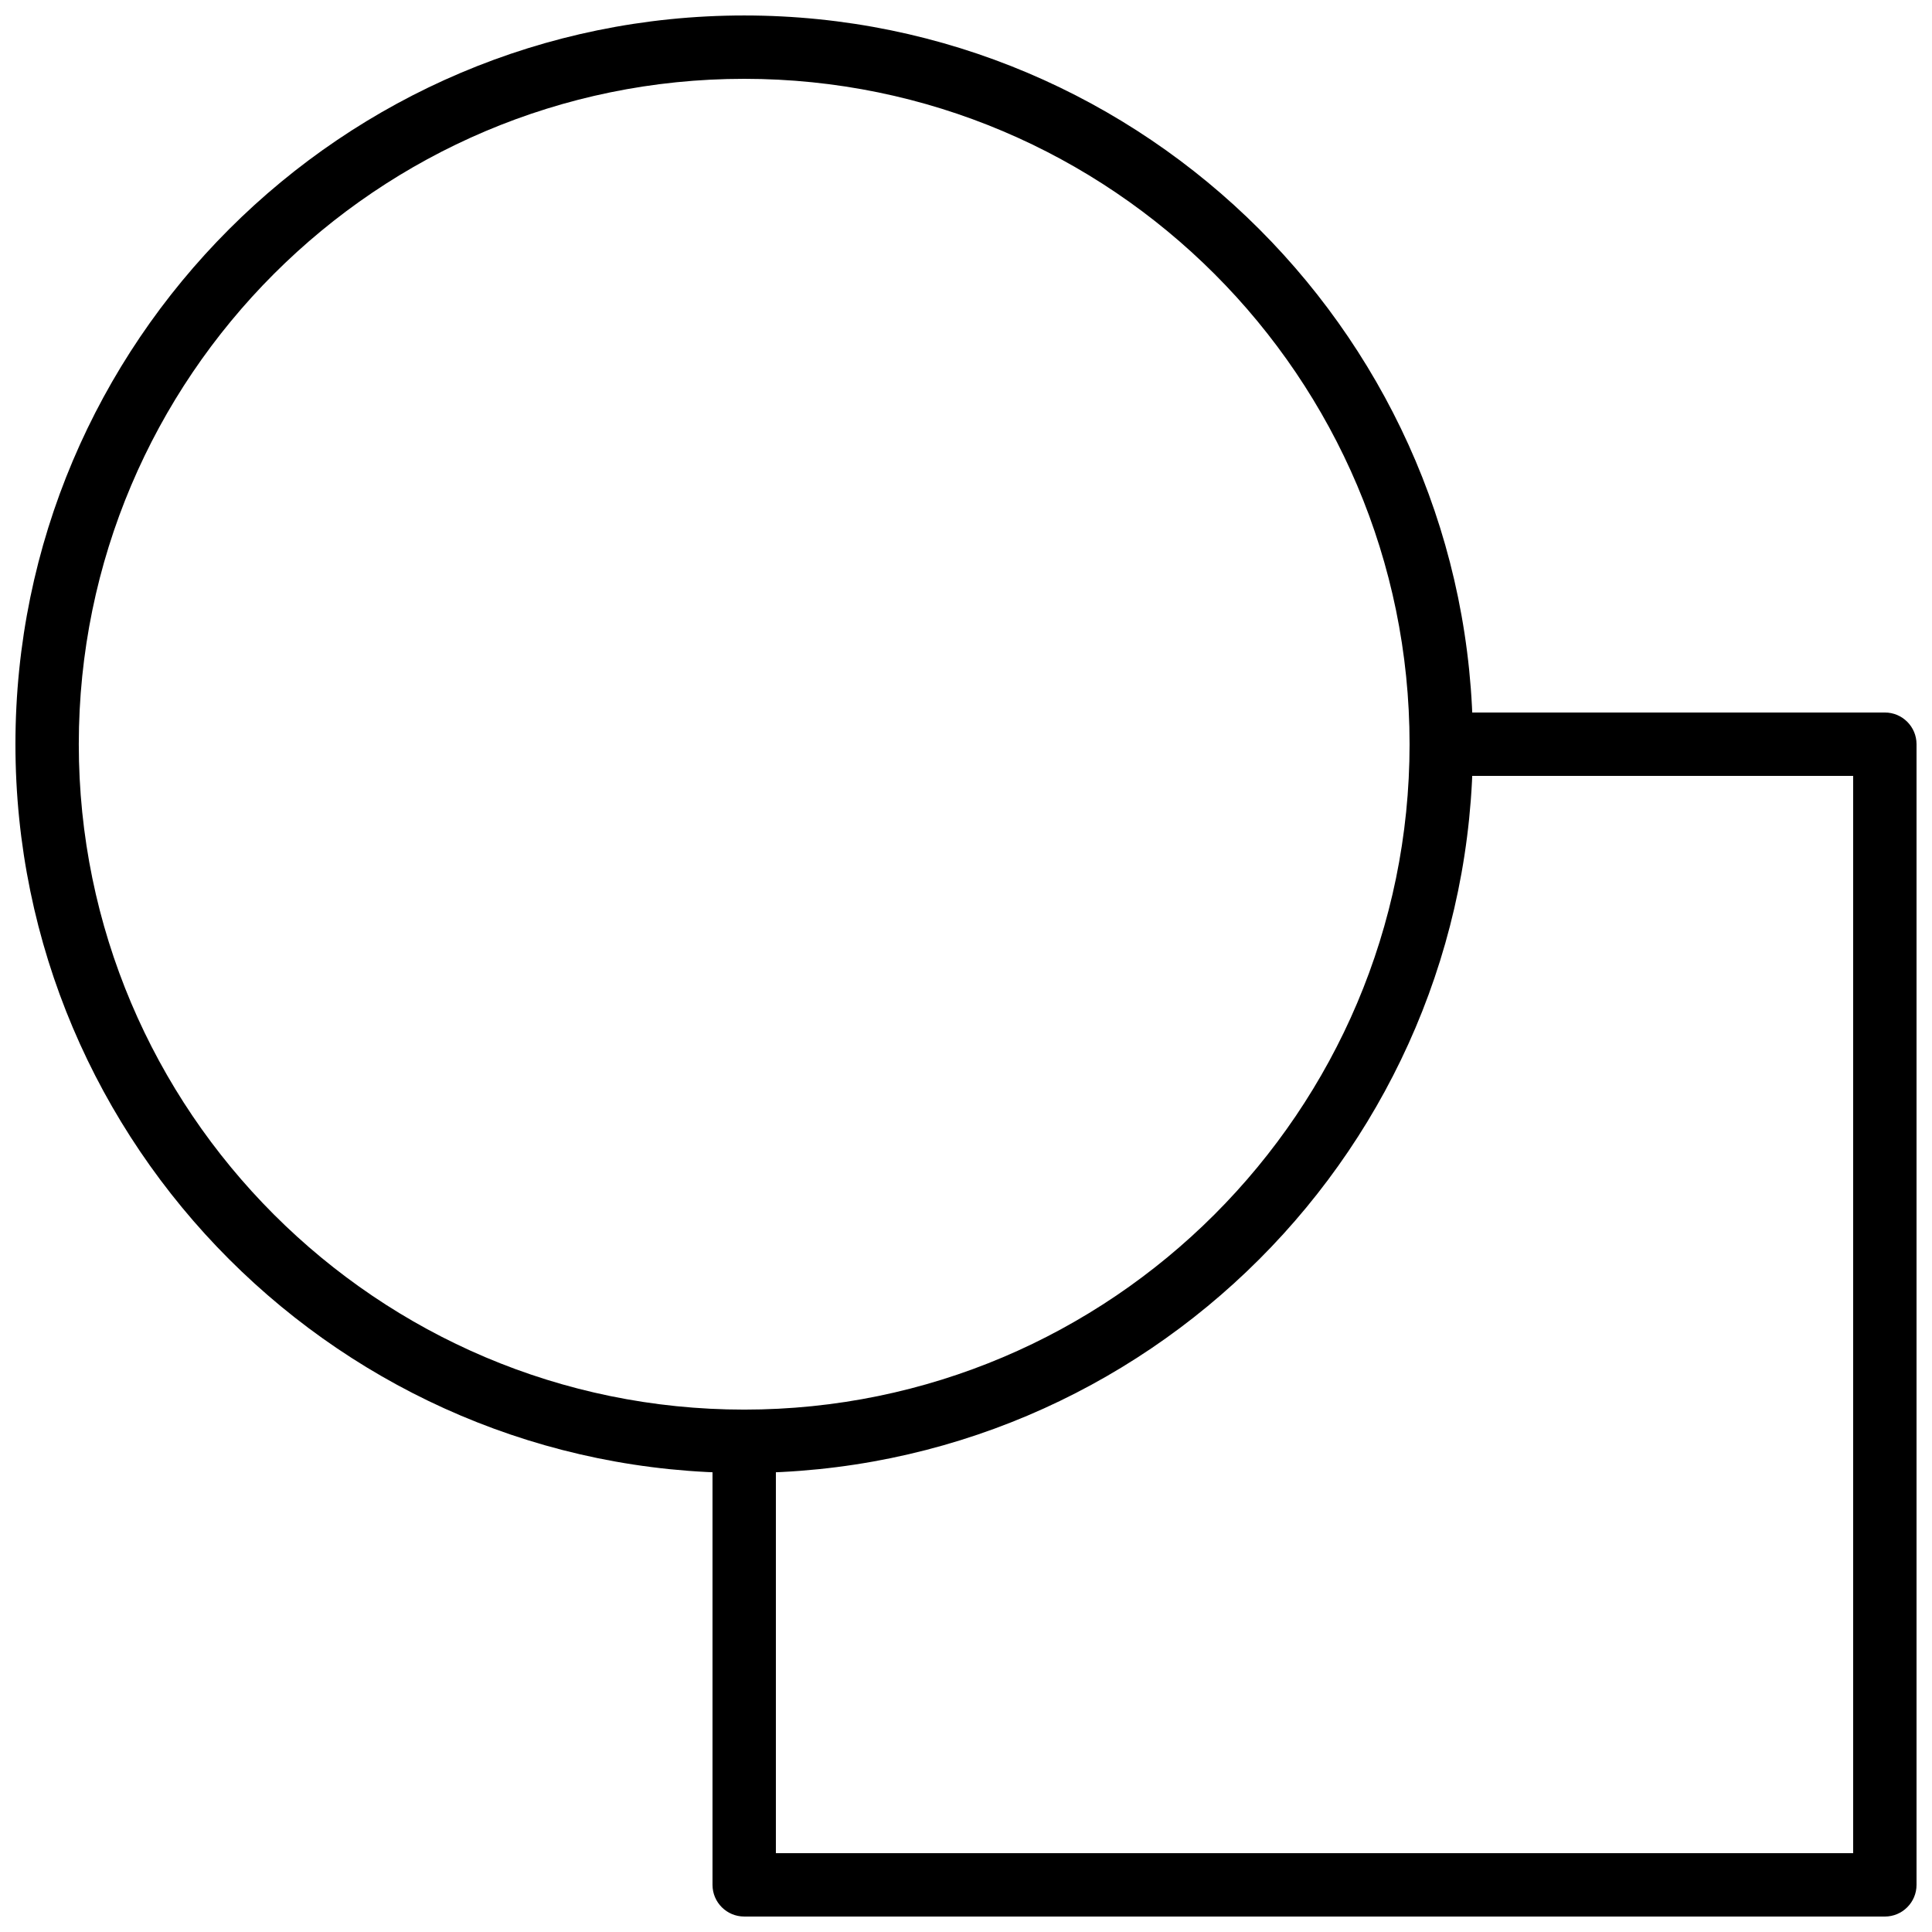
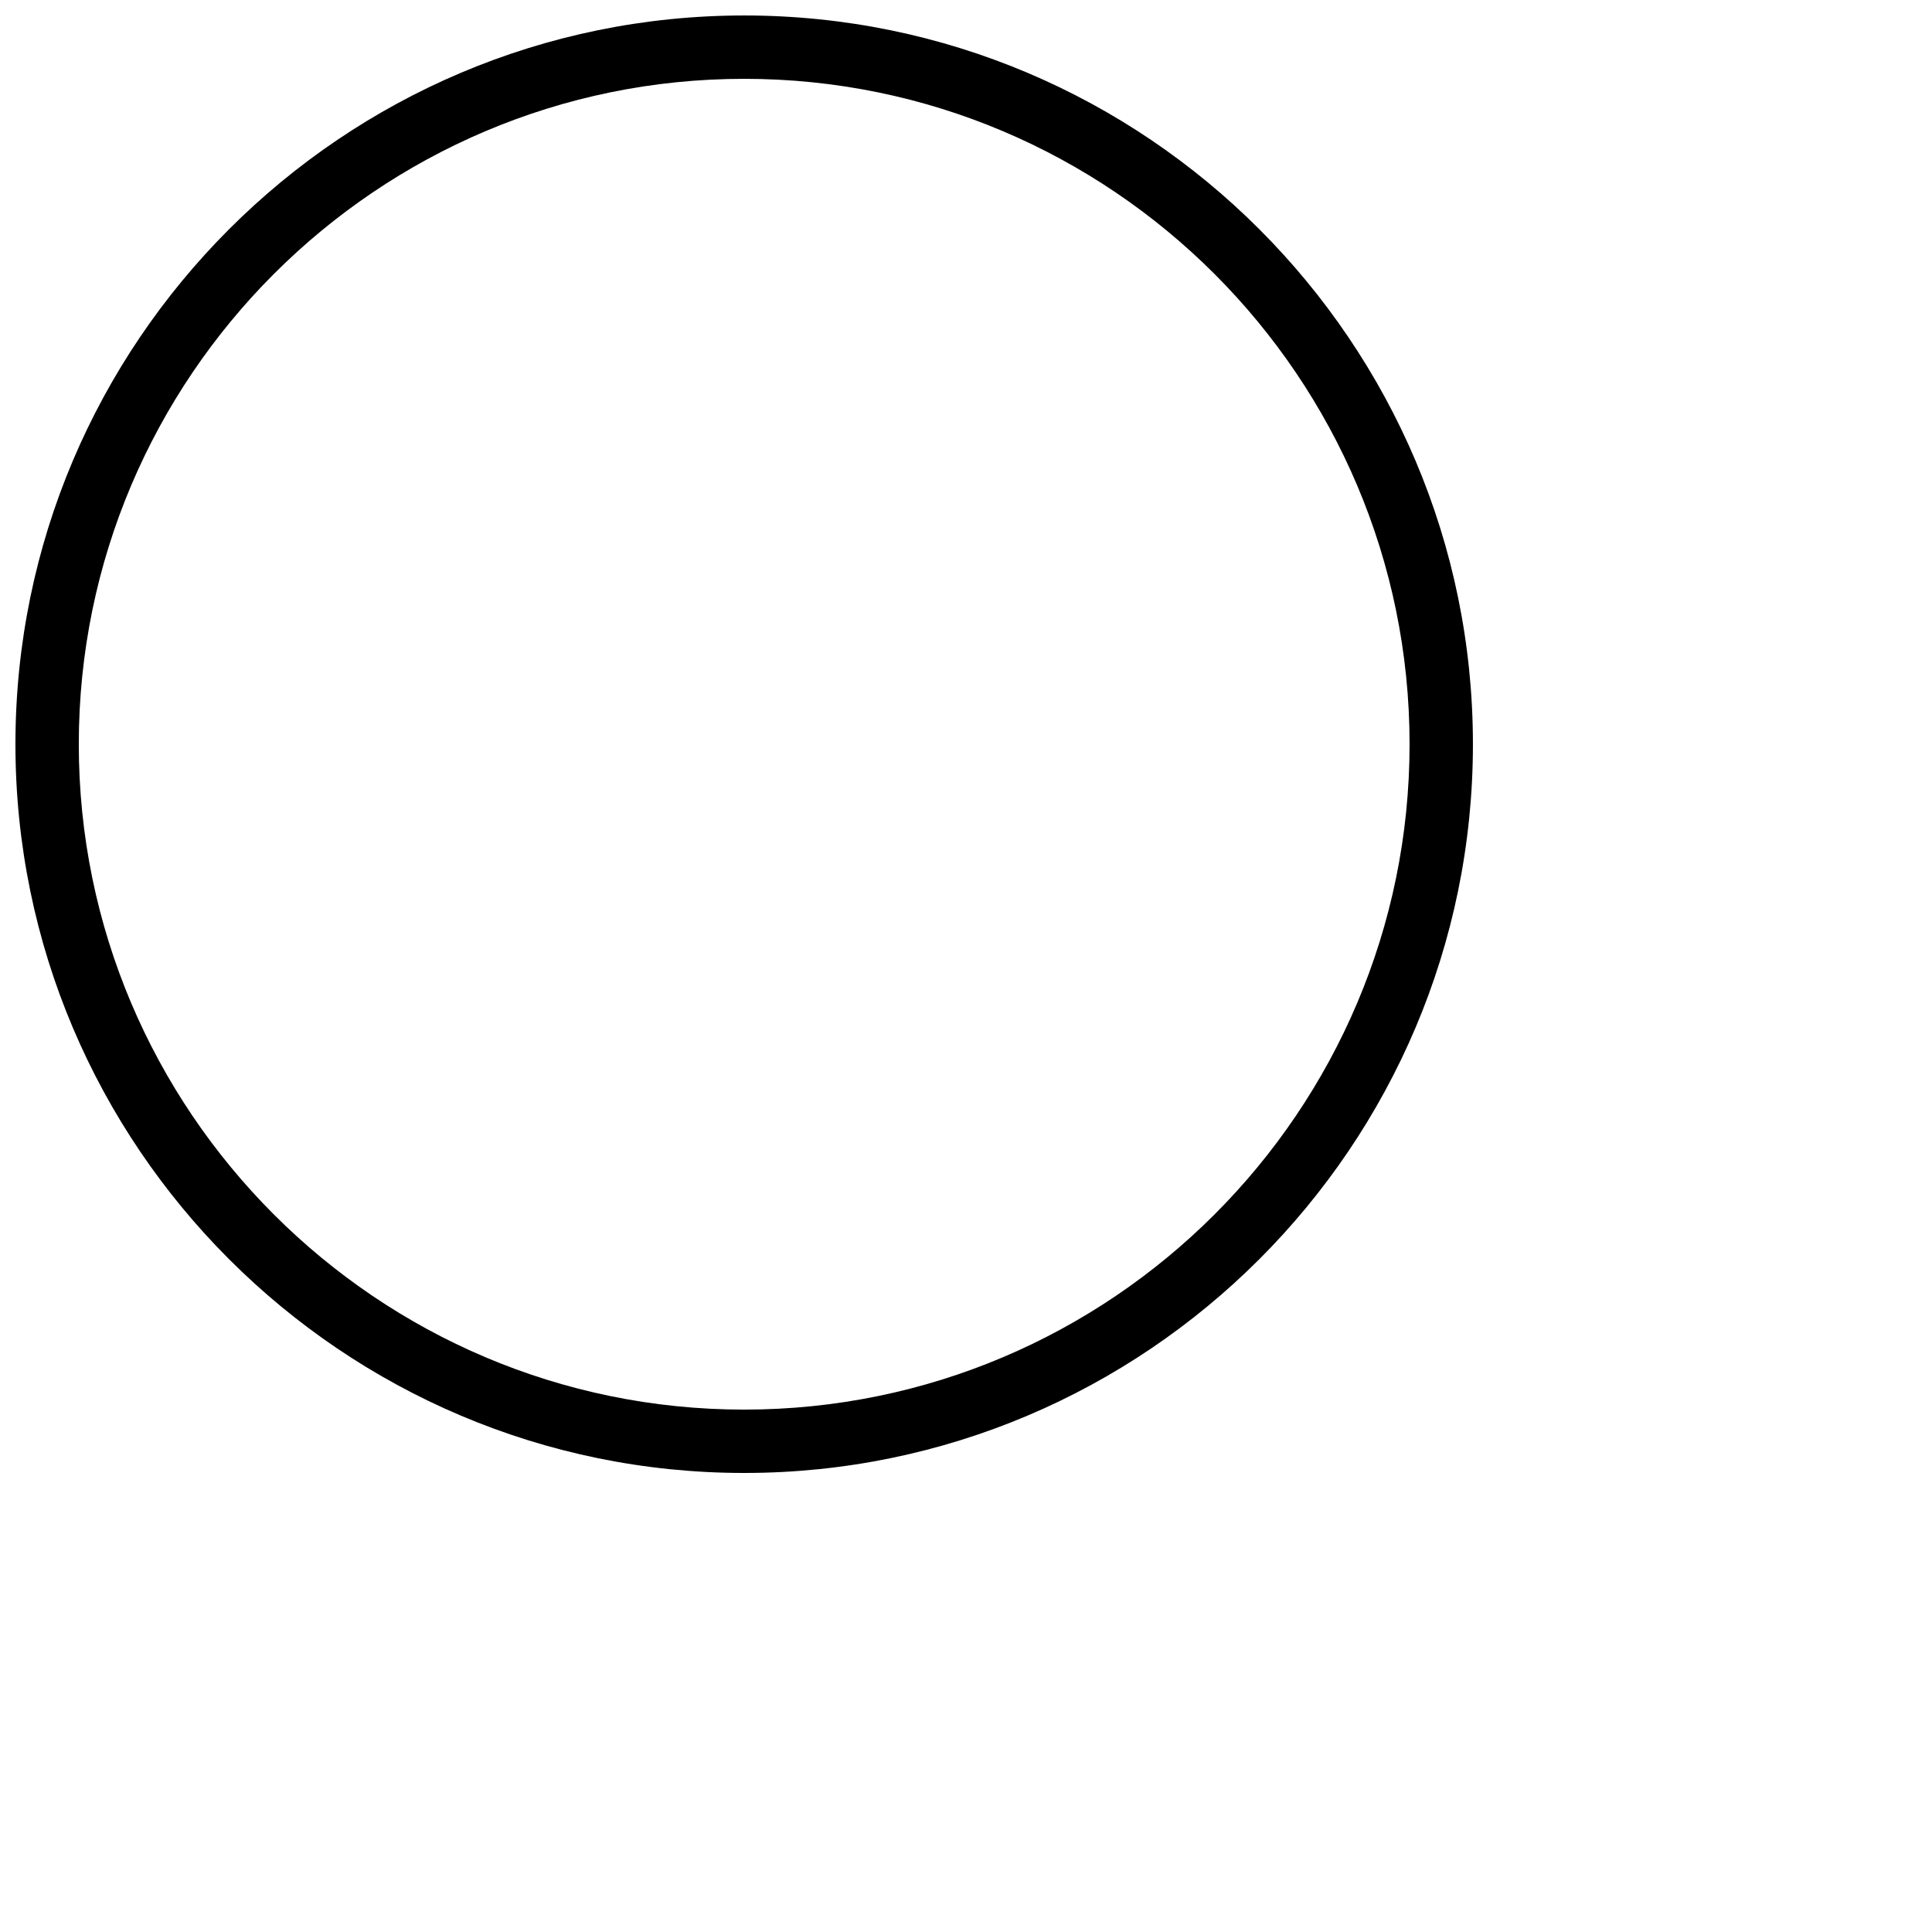
<svg xmlns="http://www.w3.org/2000/svg" width="800px" height="800px" version="1.1" viewBox="144 144 512 512">
  <defs>
    <clipPath id="b">
-       <path d="m148.09 148.09h386.91v386.91h-386.91z" />
+       <path d="m148.09 148.09h386.91v386.91h-386.91" />
    </clipPath>
    <clipPath id="a">
-       <path d="m332 332h319.9v319.9h-319.9z" />
-     </clipPath>
+       </clipPath>
  </defs>
  <g>
    <g clip-path="url(#b)">
      <path d="m341.22 164.89c-97.238 0-176.34 79.098-176.34 176.34 0 97.234 79.098 176.33 176.34 176.33 97.234 0 176.33-79.098 176.33-176.33 0-97.238-79.098-176.34-176.33-176.34m0 369.46c-106.49 0-193.13-86.637-193.13-193.12 0-106.49 86.637-193.13 193.13-193.13 106.49 0 193.12 86.637 193.12 193.13 0 106.49-86.637 193.12-193.12 193.12" fill-rule="evenodd" />
    </g>
    <g clip-path="url(#a)">
-       <path d="m643.51 651.9h-302.29c-4.637 0-8.398-3.762-8.398-8.395v-117.56c0-4.633 3.762-8.395 8.398-8.395 4.633 0 8.395 3.762 8.395 8.395v109.16h285.49v-285.49h-109.16c-4.633 0-8.395-3.762-8.395-8.395 0-4.637 3.762-8.398 8.395-8.398h117.56c4.633 0 8.395 3.762 8.395 8.398v302.29c0 4.633-3.762 8.395-8.395 8.395" fill-rule="evenodd" />
-     </g>
+       </g>
  </g>
</svg>